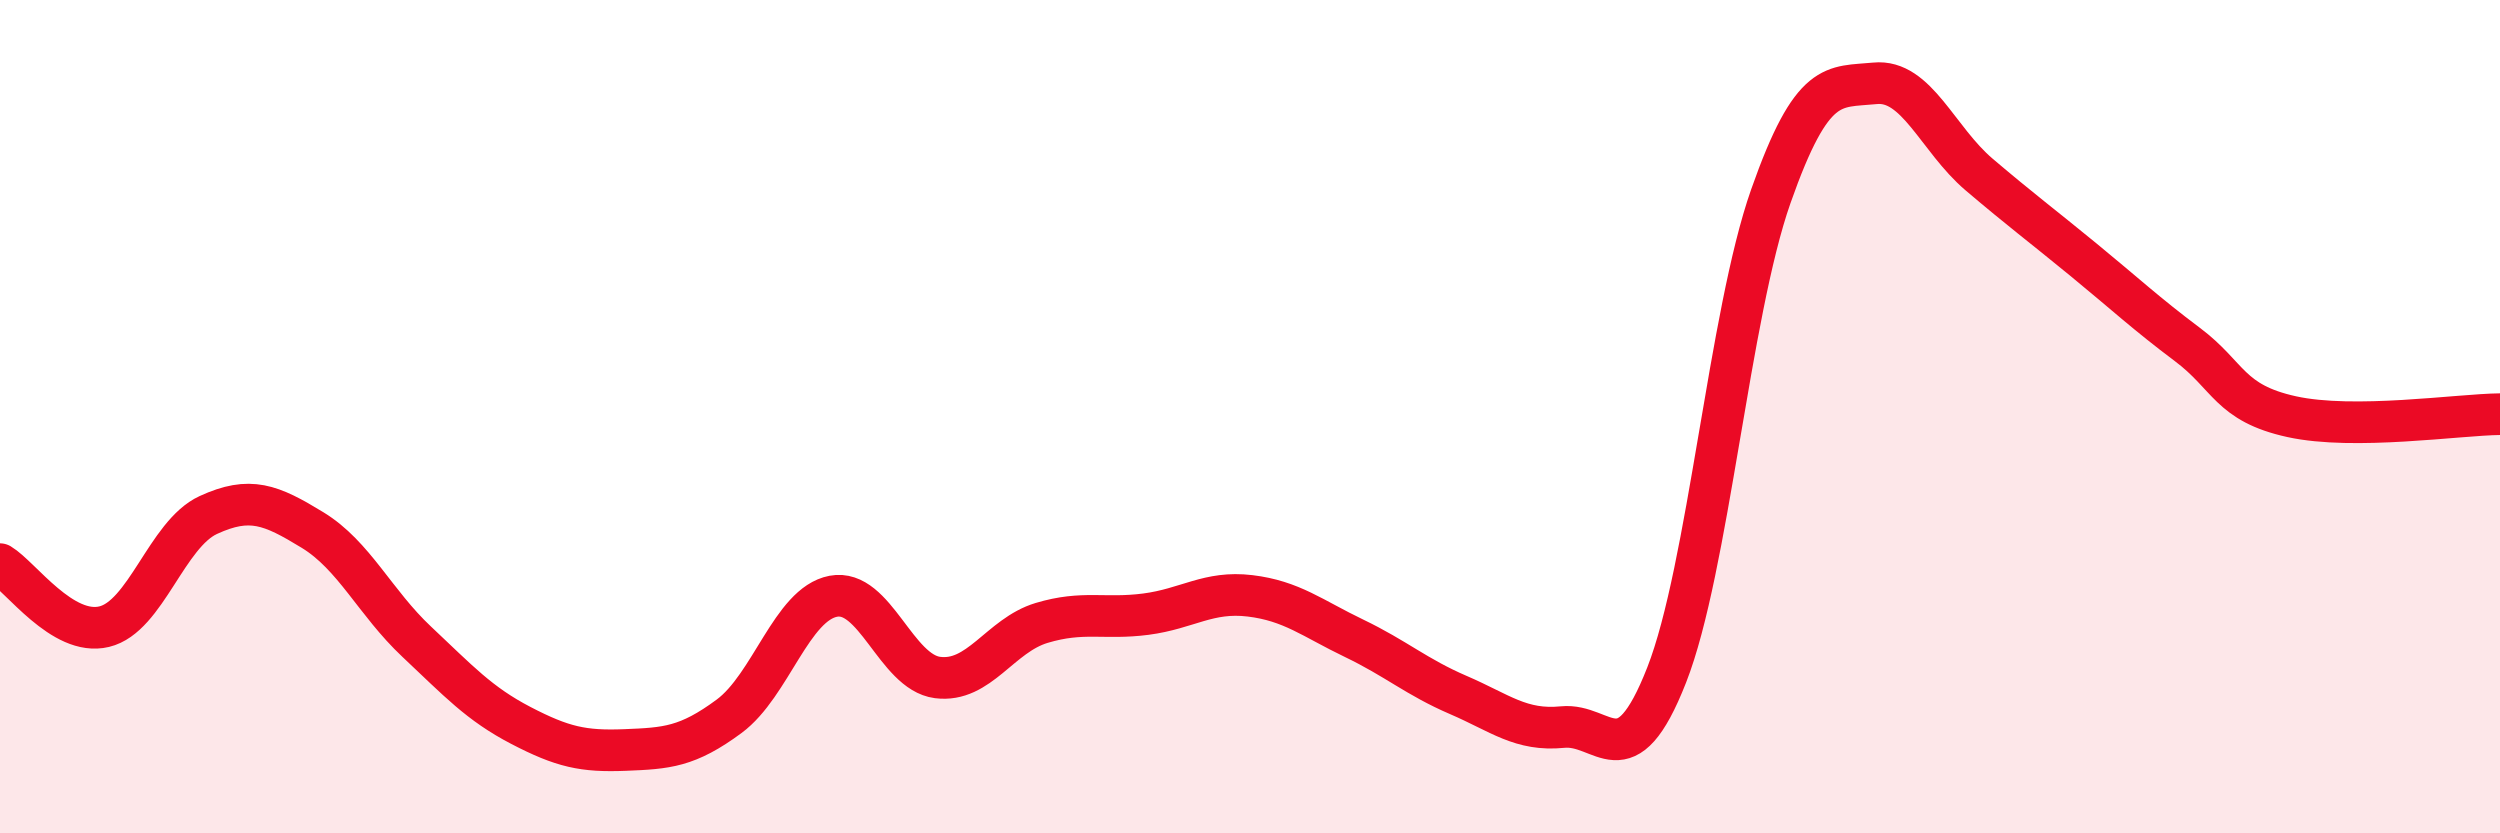
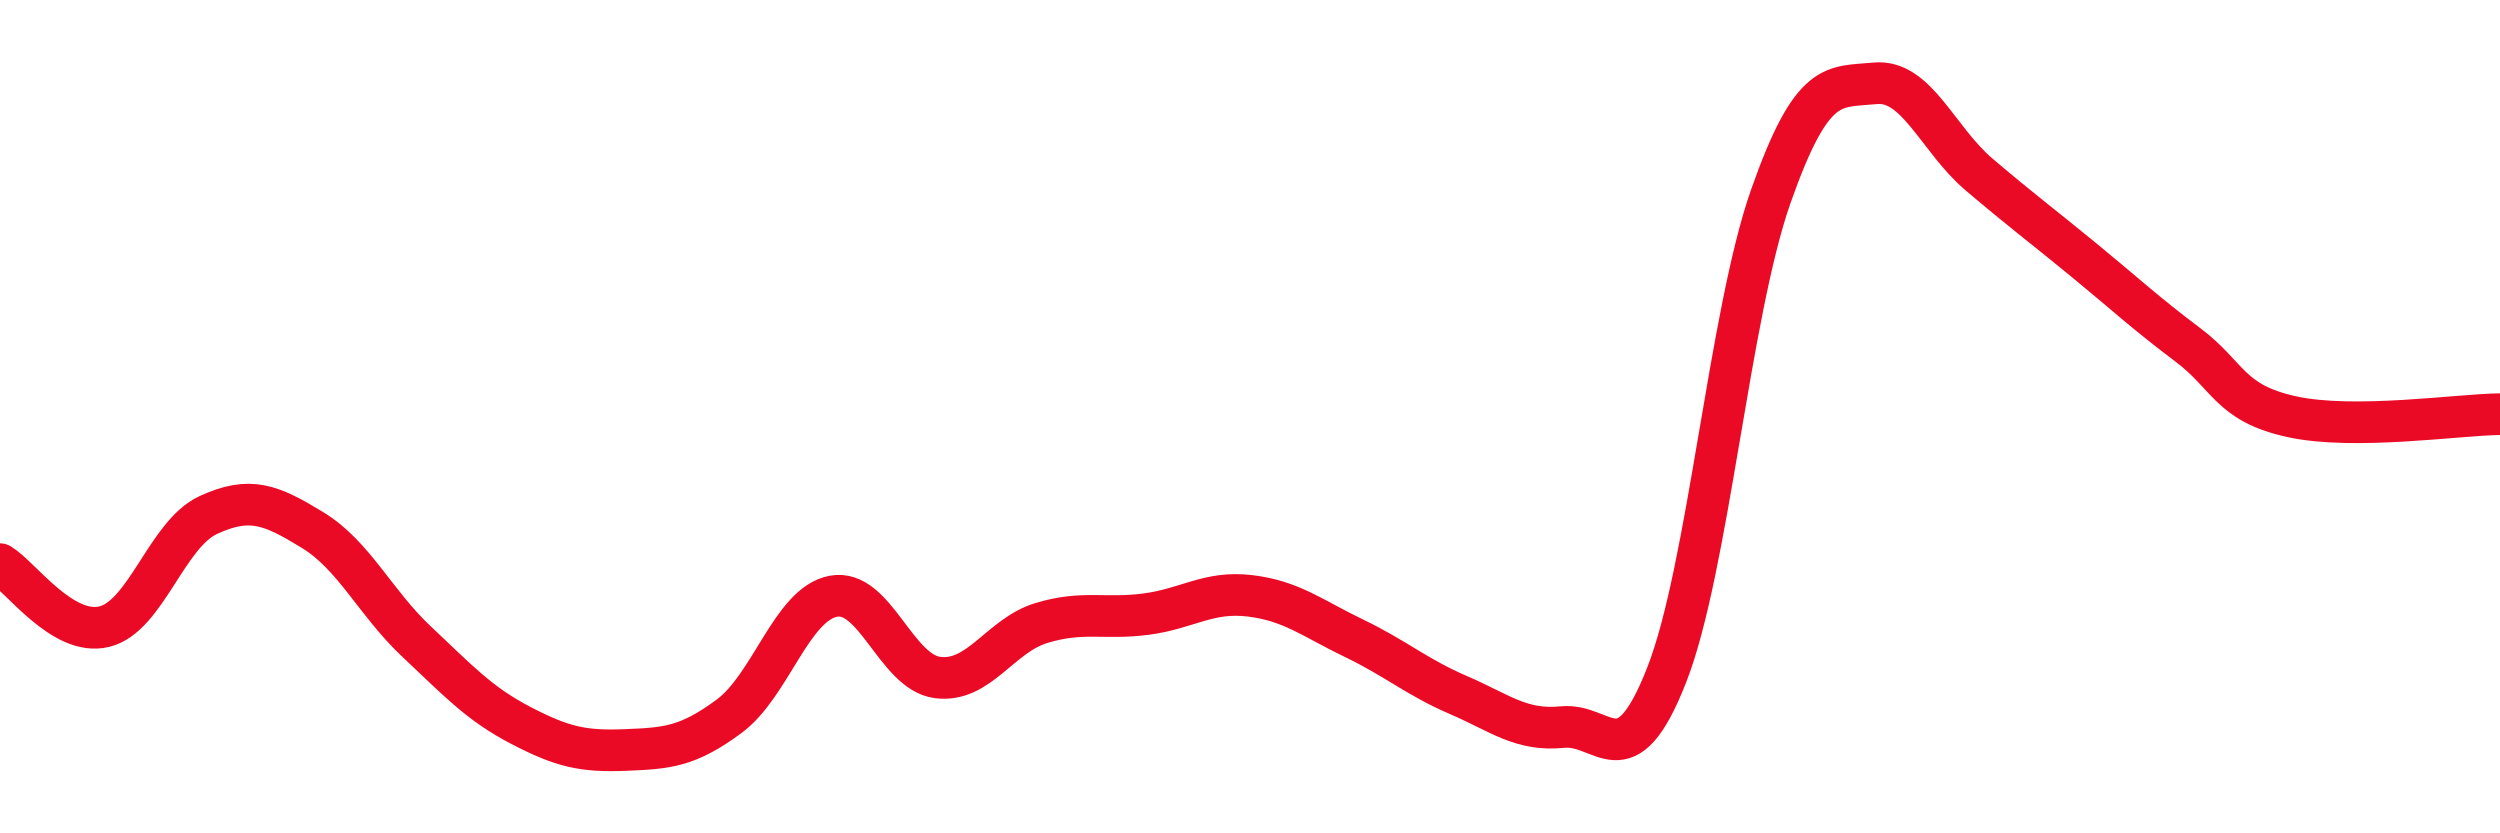
<svg xmlns="http://www.w3.org/2000/svg" width="60" height="20" viewBox="0 0 60 20">
-   <path d="M 0,13.54 C 0.5,13.84 1.5,15.28 2.5,15.04 C 3.5,14.8 4,12.82 5,12.36 C 6,11.9 6.5,12.11 7.5,12.72 C 8.5,13.33 9,14.46 10,15.4 C 11,16.34 11.5,16.89 12.5,17.41 C 13.5,17.93 14,18.04 15,18 C 16,17.96 16.5,17.93 17.5,17.19 C 18.5,16.45 19,14.5 20,14.31 C 21,14.12 21.5,16.13 22.5,16.26 C 23.5,16.39 24,15.25 25,14.95 C 26,14.65 26.5,14.87 27.5,14.74 C 28.5,14.61 29,14.18 30,14.3 C 31,14.42 31.5,14.84 32.5,15.32 C 33.5,15.8 34,16.25 35,16.68 C 36,17.11 36.5,17.55 37.5,17.45 C 38.5,17.35 39,18.75 40,16.2 C 41,13.65 41.5,7.55 42.5,4.71 C 43.5,1.87 44,2.1 45,2 C 46,1.9 46.5,3.34 47.5,4.19 C 48.5,5.04 49,5.41 50,6.23 C 51,7.05 51.5,7.52 52.5,8.27 C 53.5,9.02 53.5,9.67 55,10 C 56.5,10.33 59,9.95 60,9.94L60 20L0 20Z" fill="#EB0A25" opacity="0.1" stroke-linecap="round" stroke-linejoin="round" />
  <path d="M 0,13.54 C 0.5,13.84 1.5,15.28 2.5,15.04 C 3.5,14.8 4,12.82 5,12.36 C 6,11.9 6.5,12.11 7.5,12.72 C 8.5,13.33 9,14.46 10,15.4 C 11,16.34 11.5,16.89 12.5,17.41 C 13.5,17.93 14,18.04 15,18 C 16,17.96 16.5,17.93 17.5,17.19 C 18.5,16.45 19,14.5 20,14.31 C 21,14.12 21.5,16.13 22.5,16.26 C 23.5,16.39 24,15.25 25,14.95 C 26,14.65 26.5,14.87 27.5,14.74 C 28.5,14.61 29,14.18 30,14.3 C 31,14.42 31.5,14.84 32.5,15.32 C 33.5,15.8 34,16.25 35,16.68 C 36,17.11 36.5,17.55 37.5,17.45 C 38.5,17.35 39,18.75 40,16.2 C 41,13.65 41.5,7.55 42.5,4.71 C 43.5,1.87 44,2.1 45,2 C 46,1.9 46.5,3.34 47.5,4.19 C 48.5,5.04 49,5.41 50,6.23 C 51,7.05 51.5,7.52 52.5,8.27 C 53.5,9.02 53.5,9.67 55,10 C 56.5,10.33 59,9.95 60,9.94" stroke="#EB0A25" stroke-width="1" fill="none" stroke-linecap="round" stroke-linejoin="round" />
</svg>